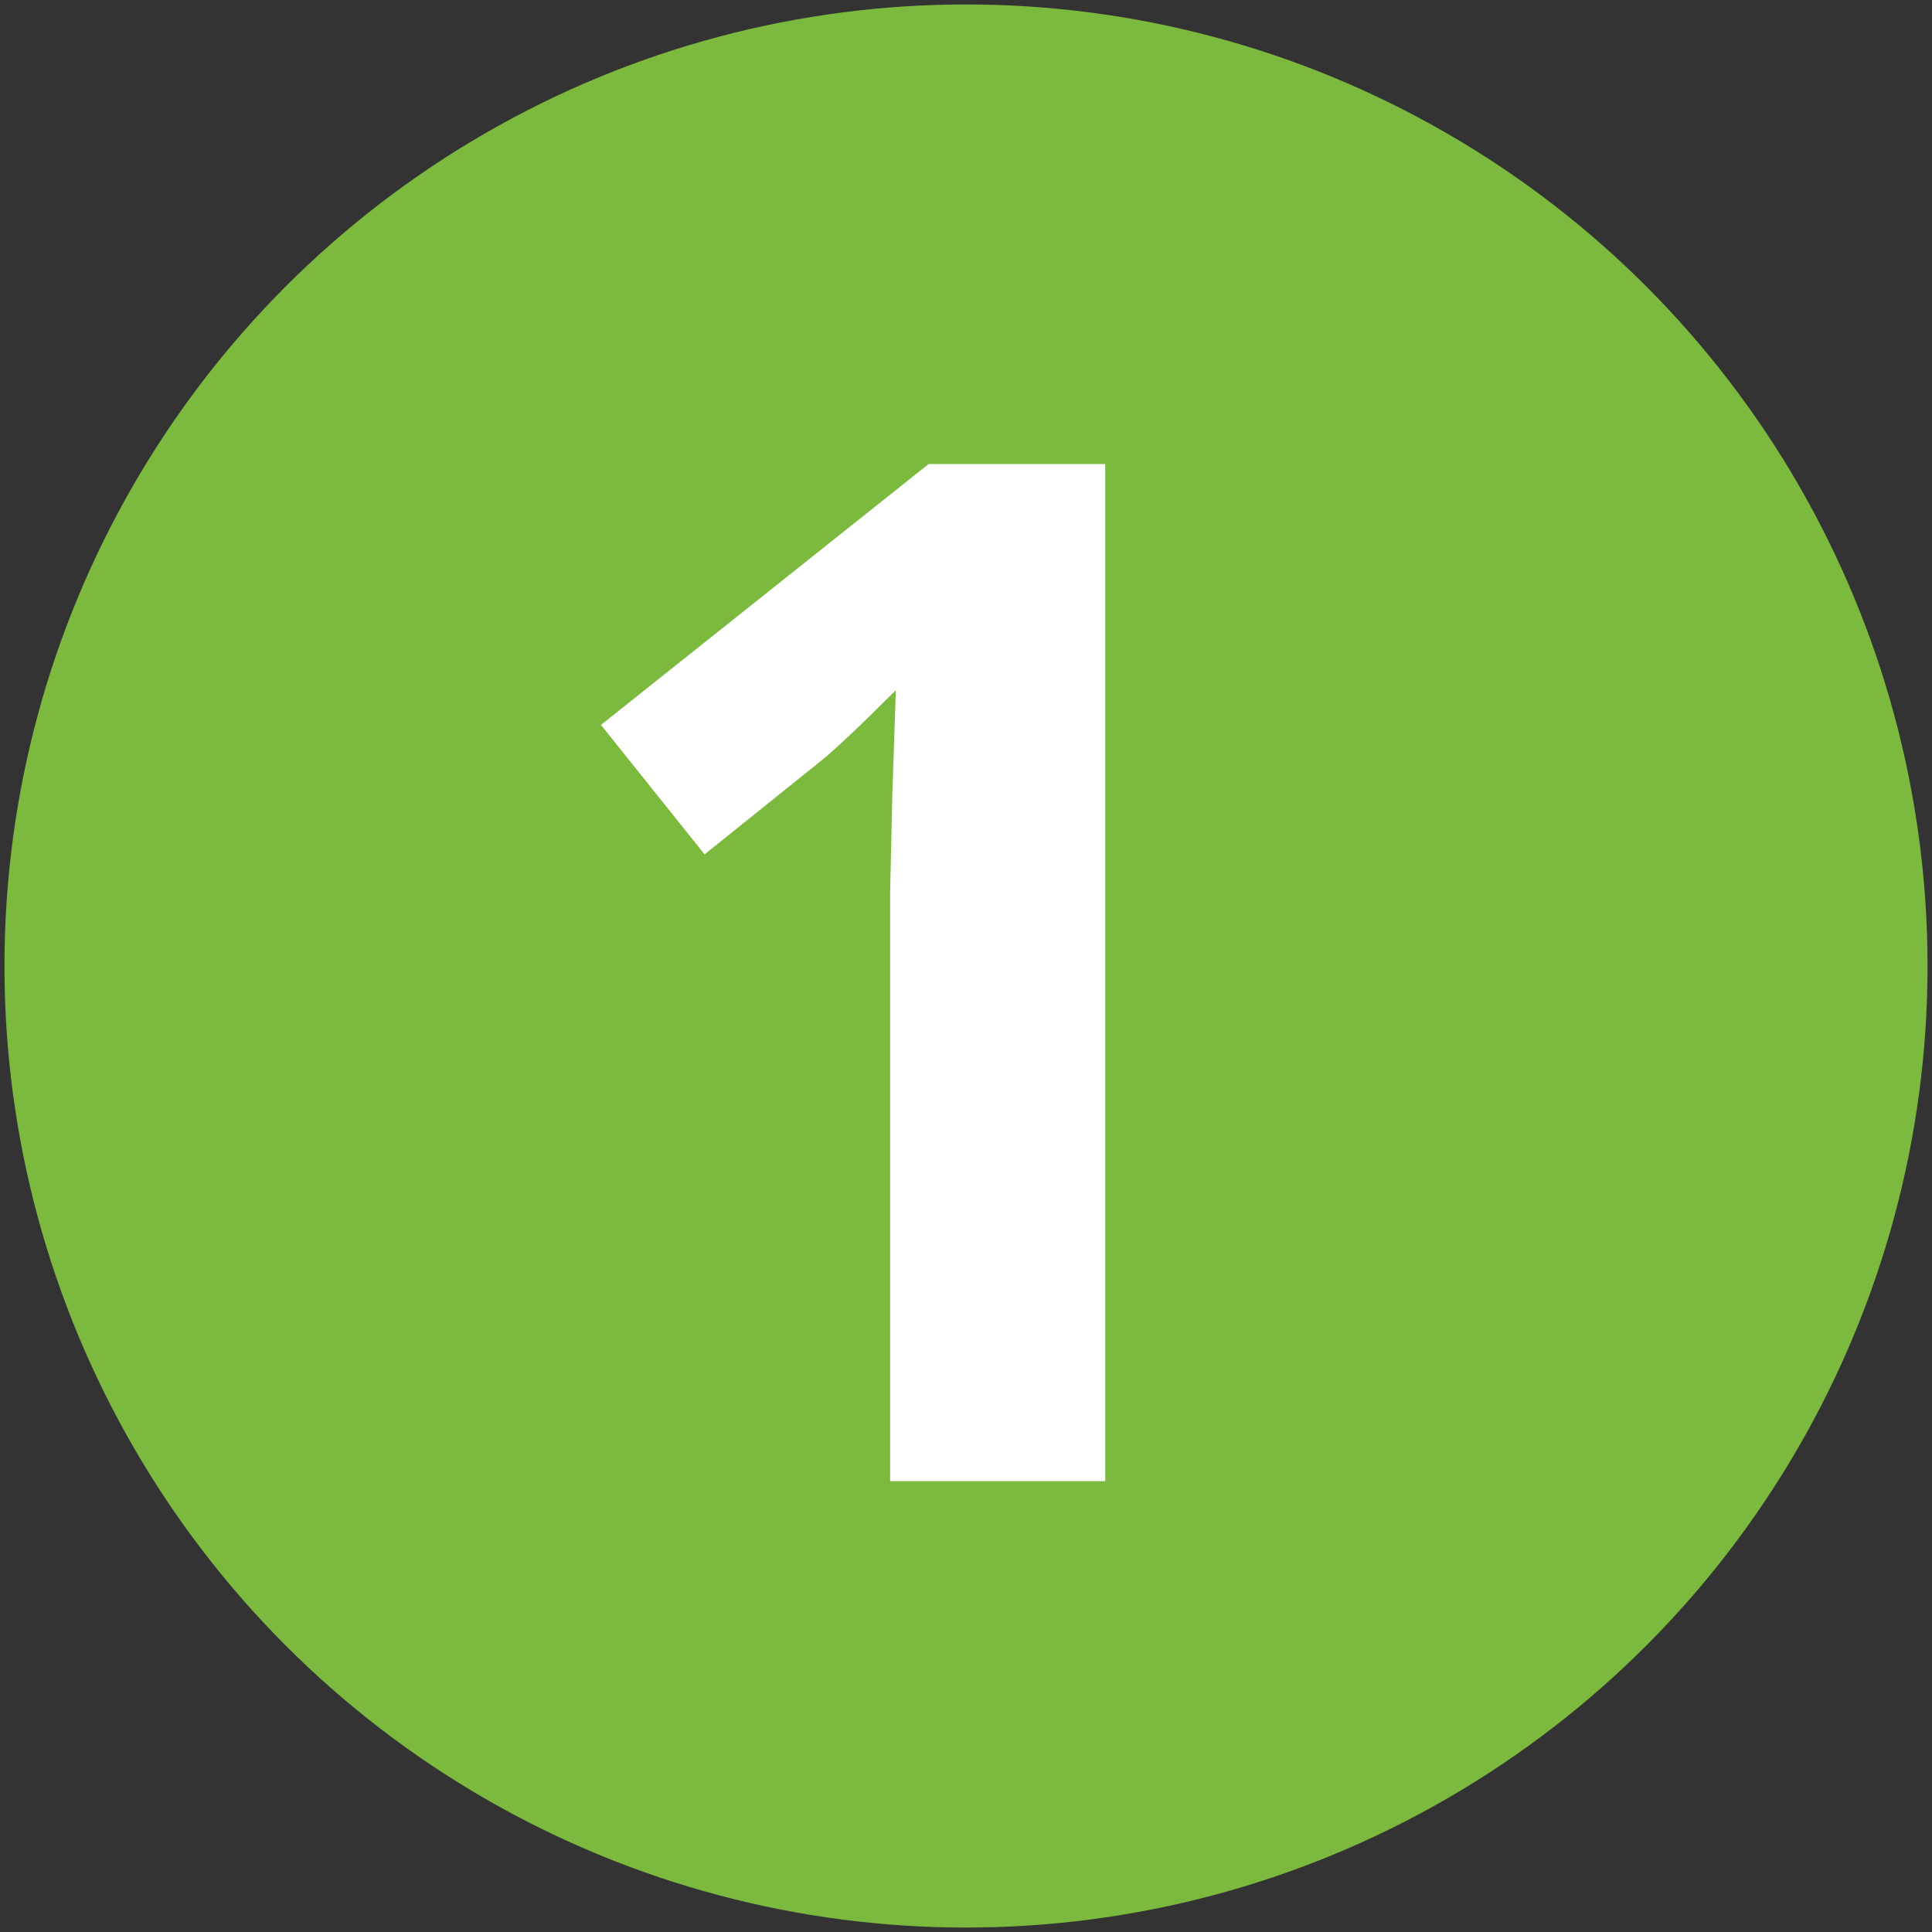
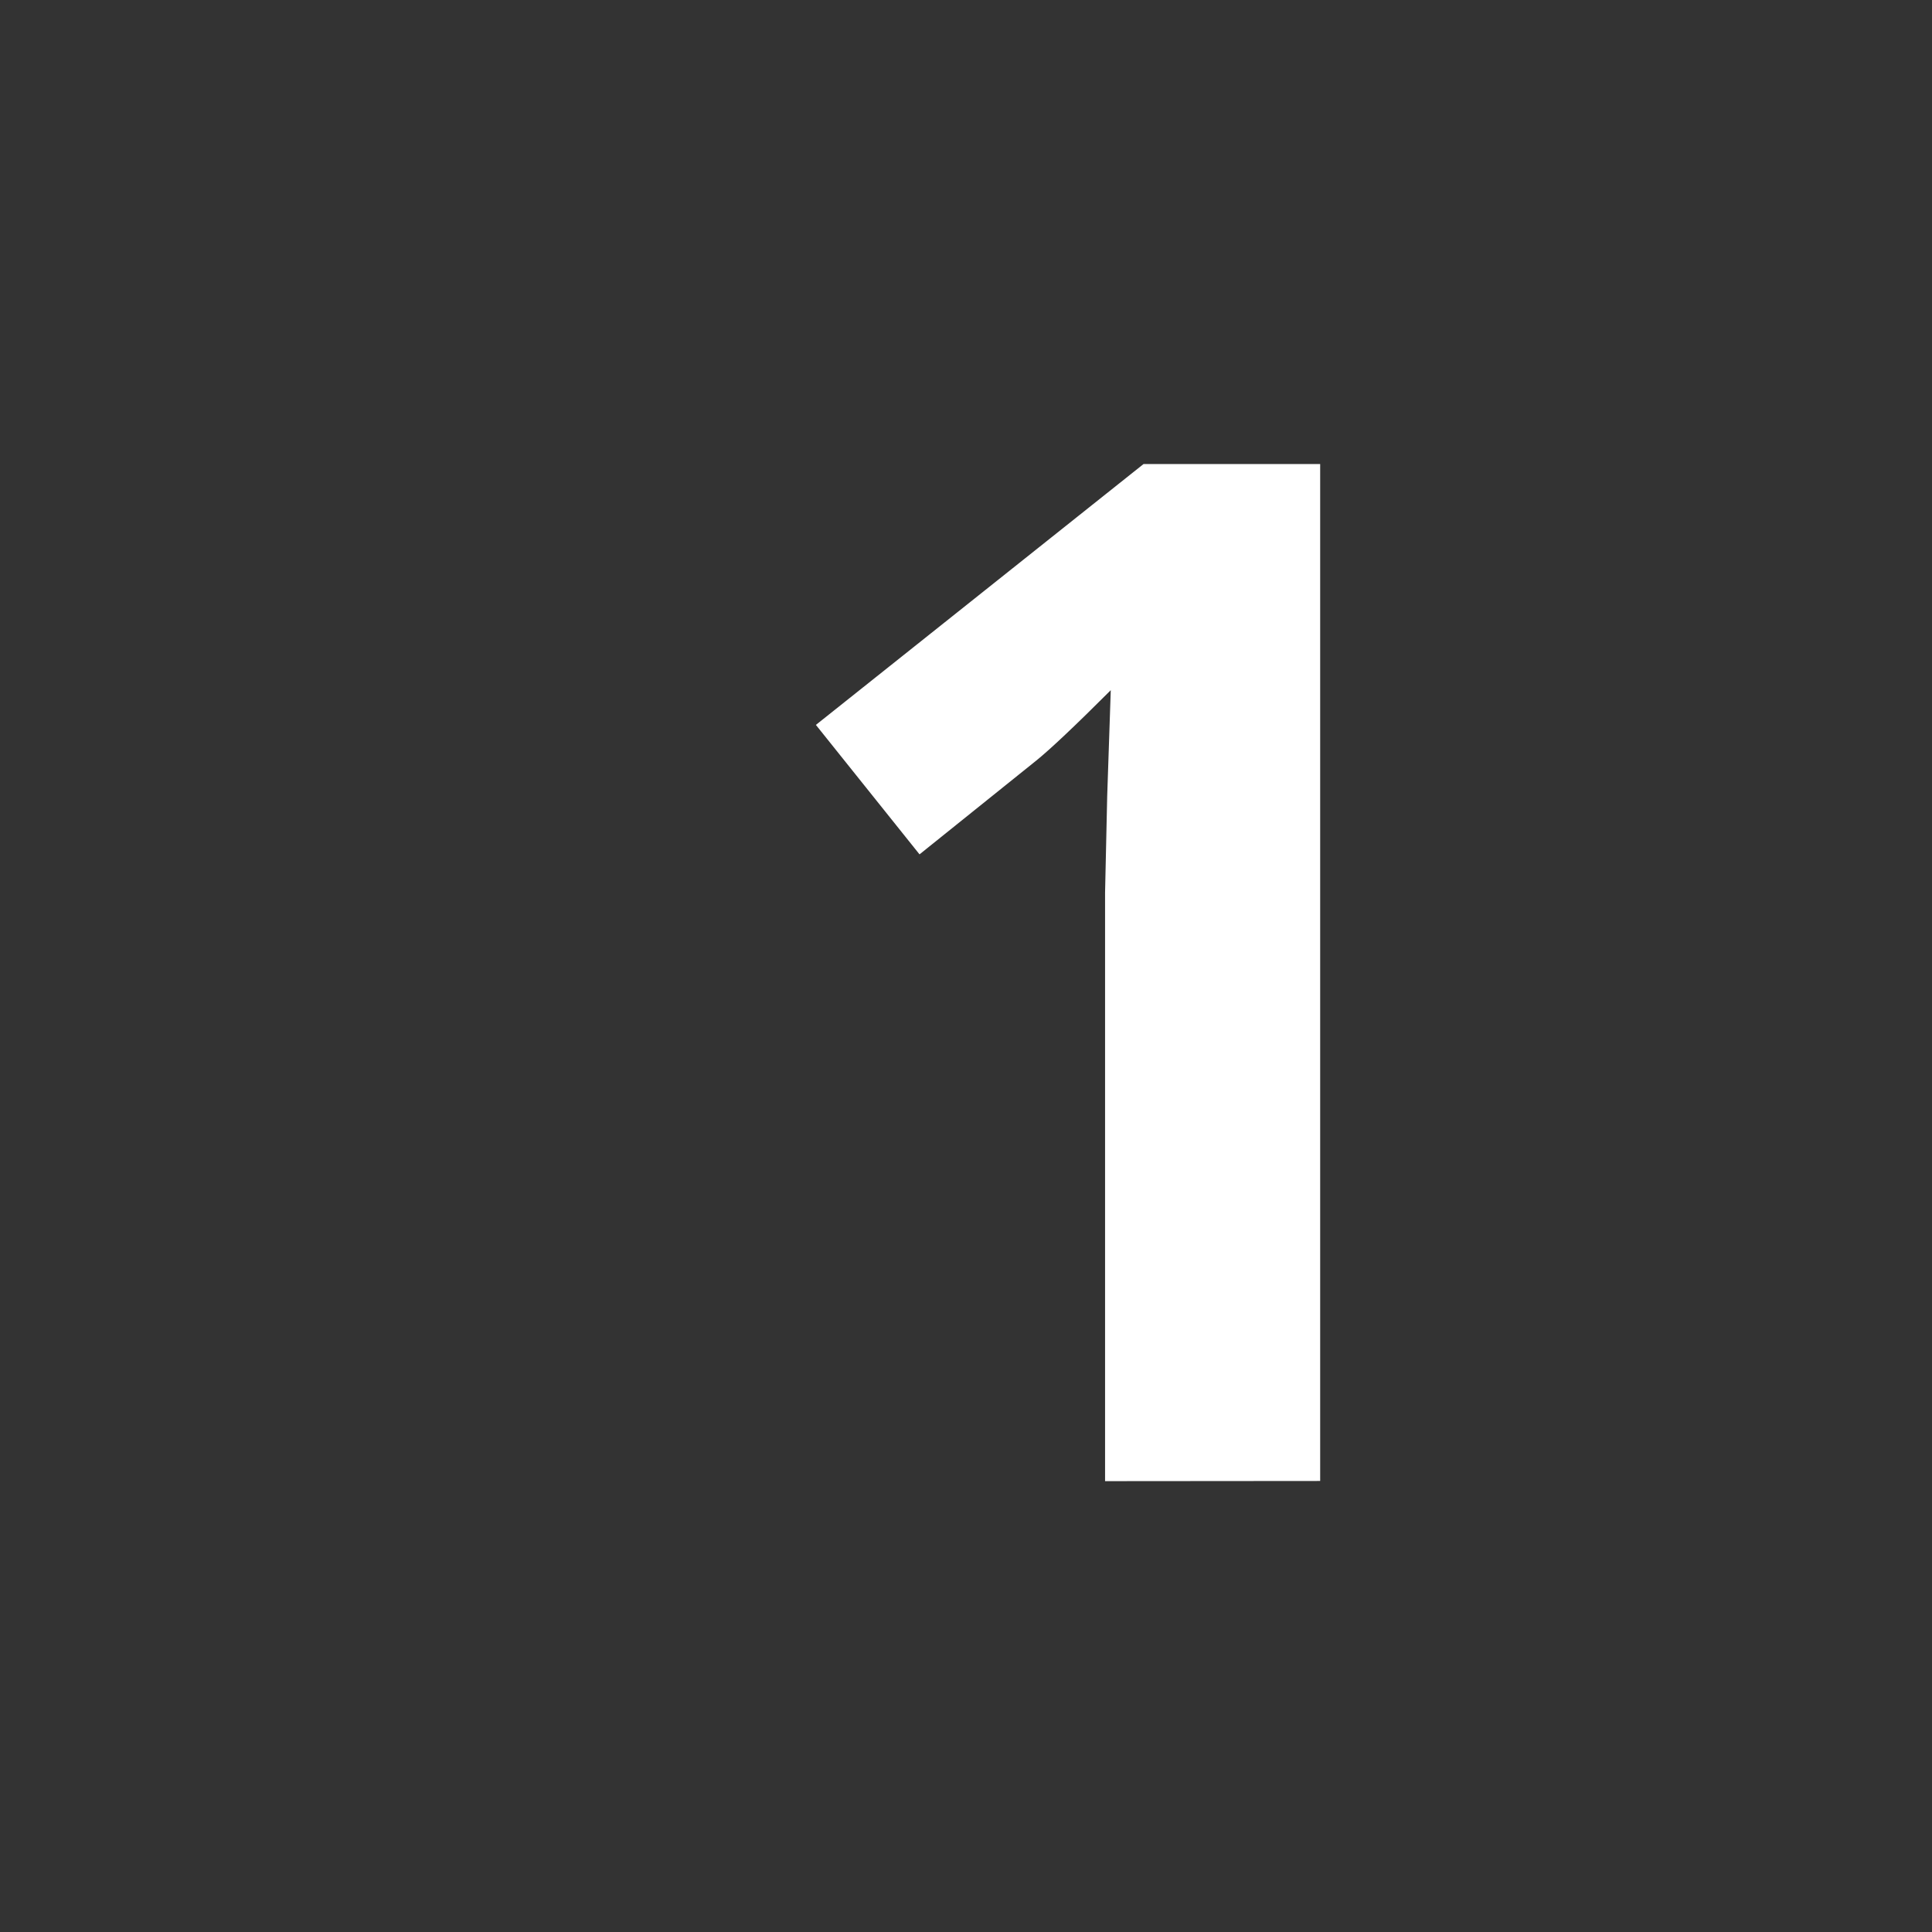
<svg xmlns="http://www.w3.org/2000/svg" id="Calque_1" data-name="Calque 1" viewBox="0 0 108.5 108.5">
  <rect x="0" y="0" width="108.5" height="108.5" fill="#333333" stroke="none" />
  <defs>
    <style>      .cls-1 {        fill: #7bba3f;      }      .cls-1, .cls-2 {        stroke-width: 0px;      }      .cls-2 {        fill: #fff;      }    </style>
  </defs>
-   <circle class="cls-1" cx="54.25" cy="54.25" r="54" />
-   <path class="cls-2" d="m62.06,83.18h-12.07v-33.05l.12-5.43.2-5.94c-2.01,2.01-3.4,3.32-4.18,3.95l-6.56,5.27-5.82-7.27,18.4-14.65h9.92v57.11Z" />
+   <path class="cls-2" d="m62.06,83.18v-33.05l.12-5.43.2-5.94c-2.01,2.01-3.4,3.32-4.18,3.95l-6.56,5.27-5.82-7.27,18.4-14.65h9.92v57.11Z" />
</svg>